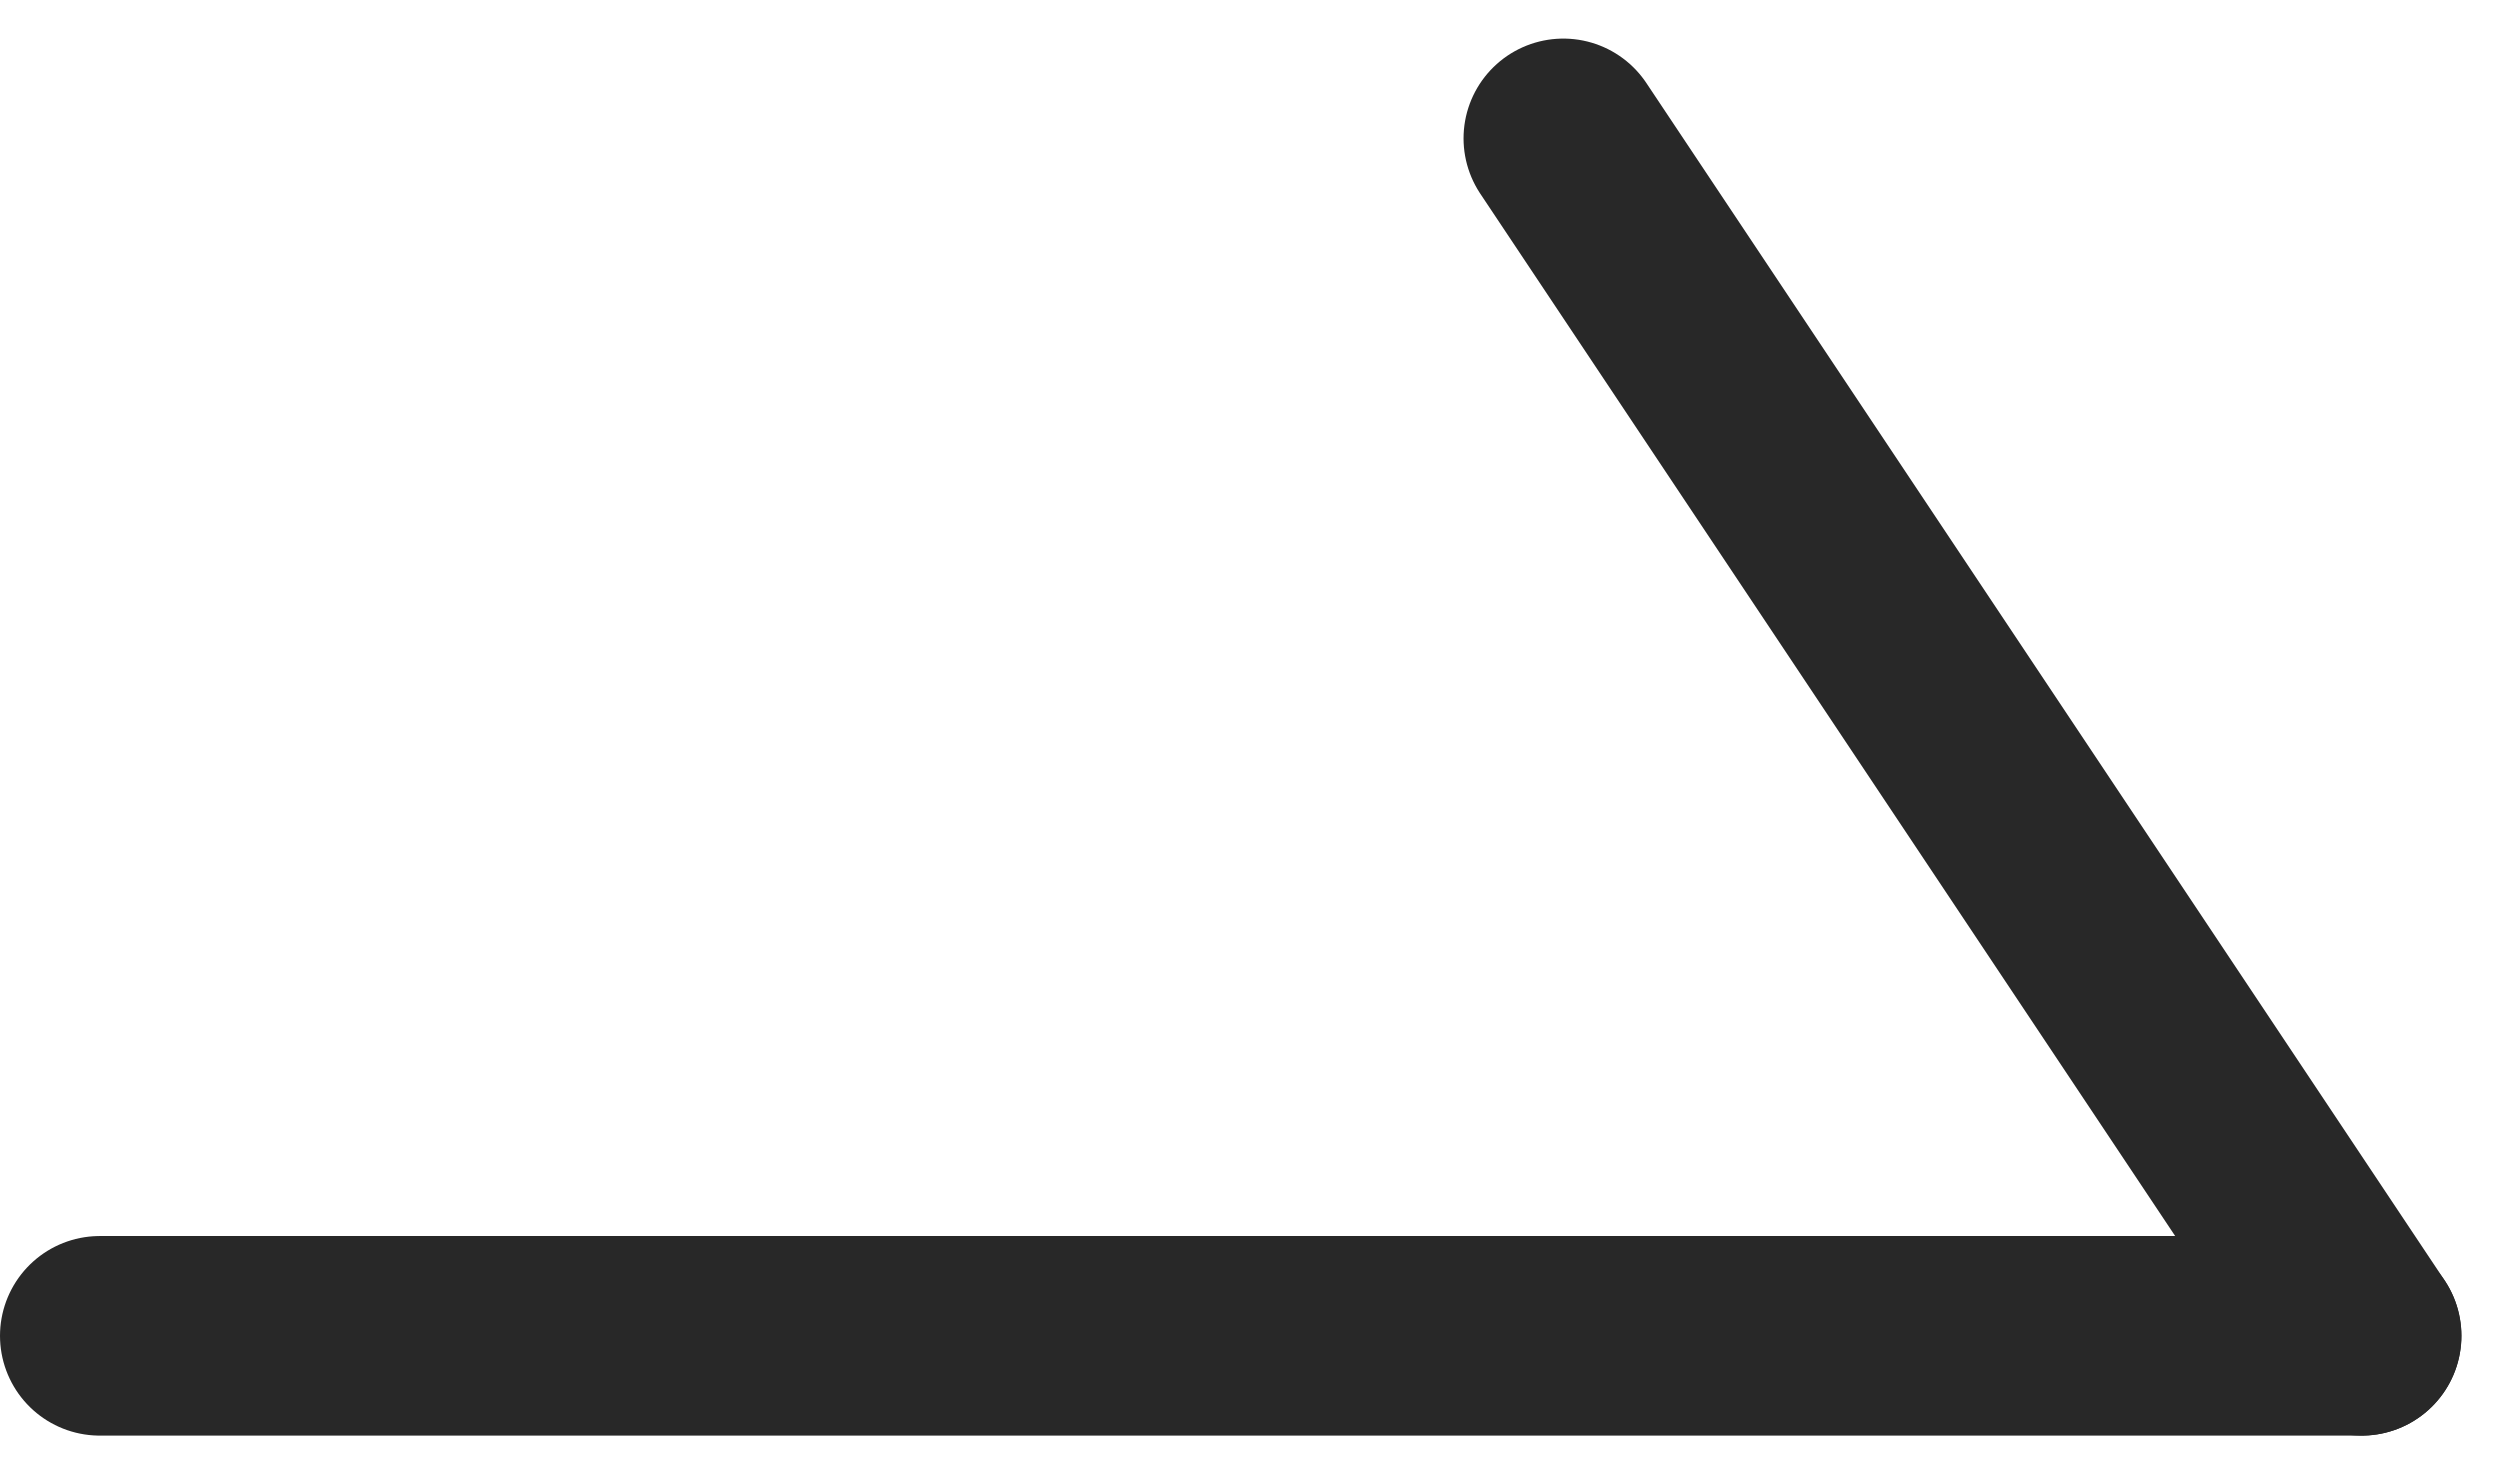
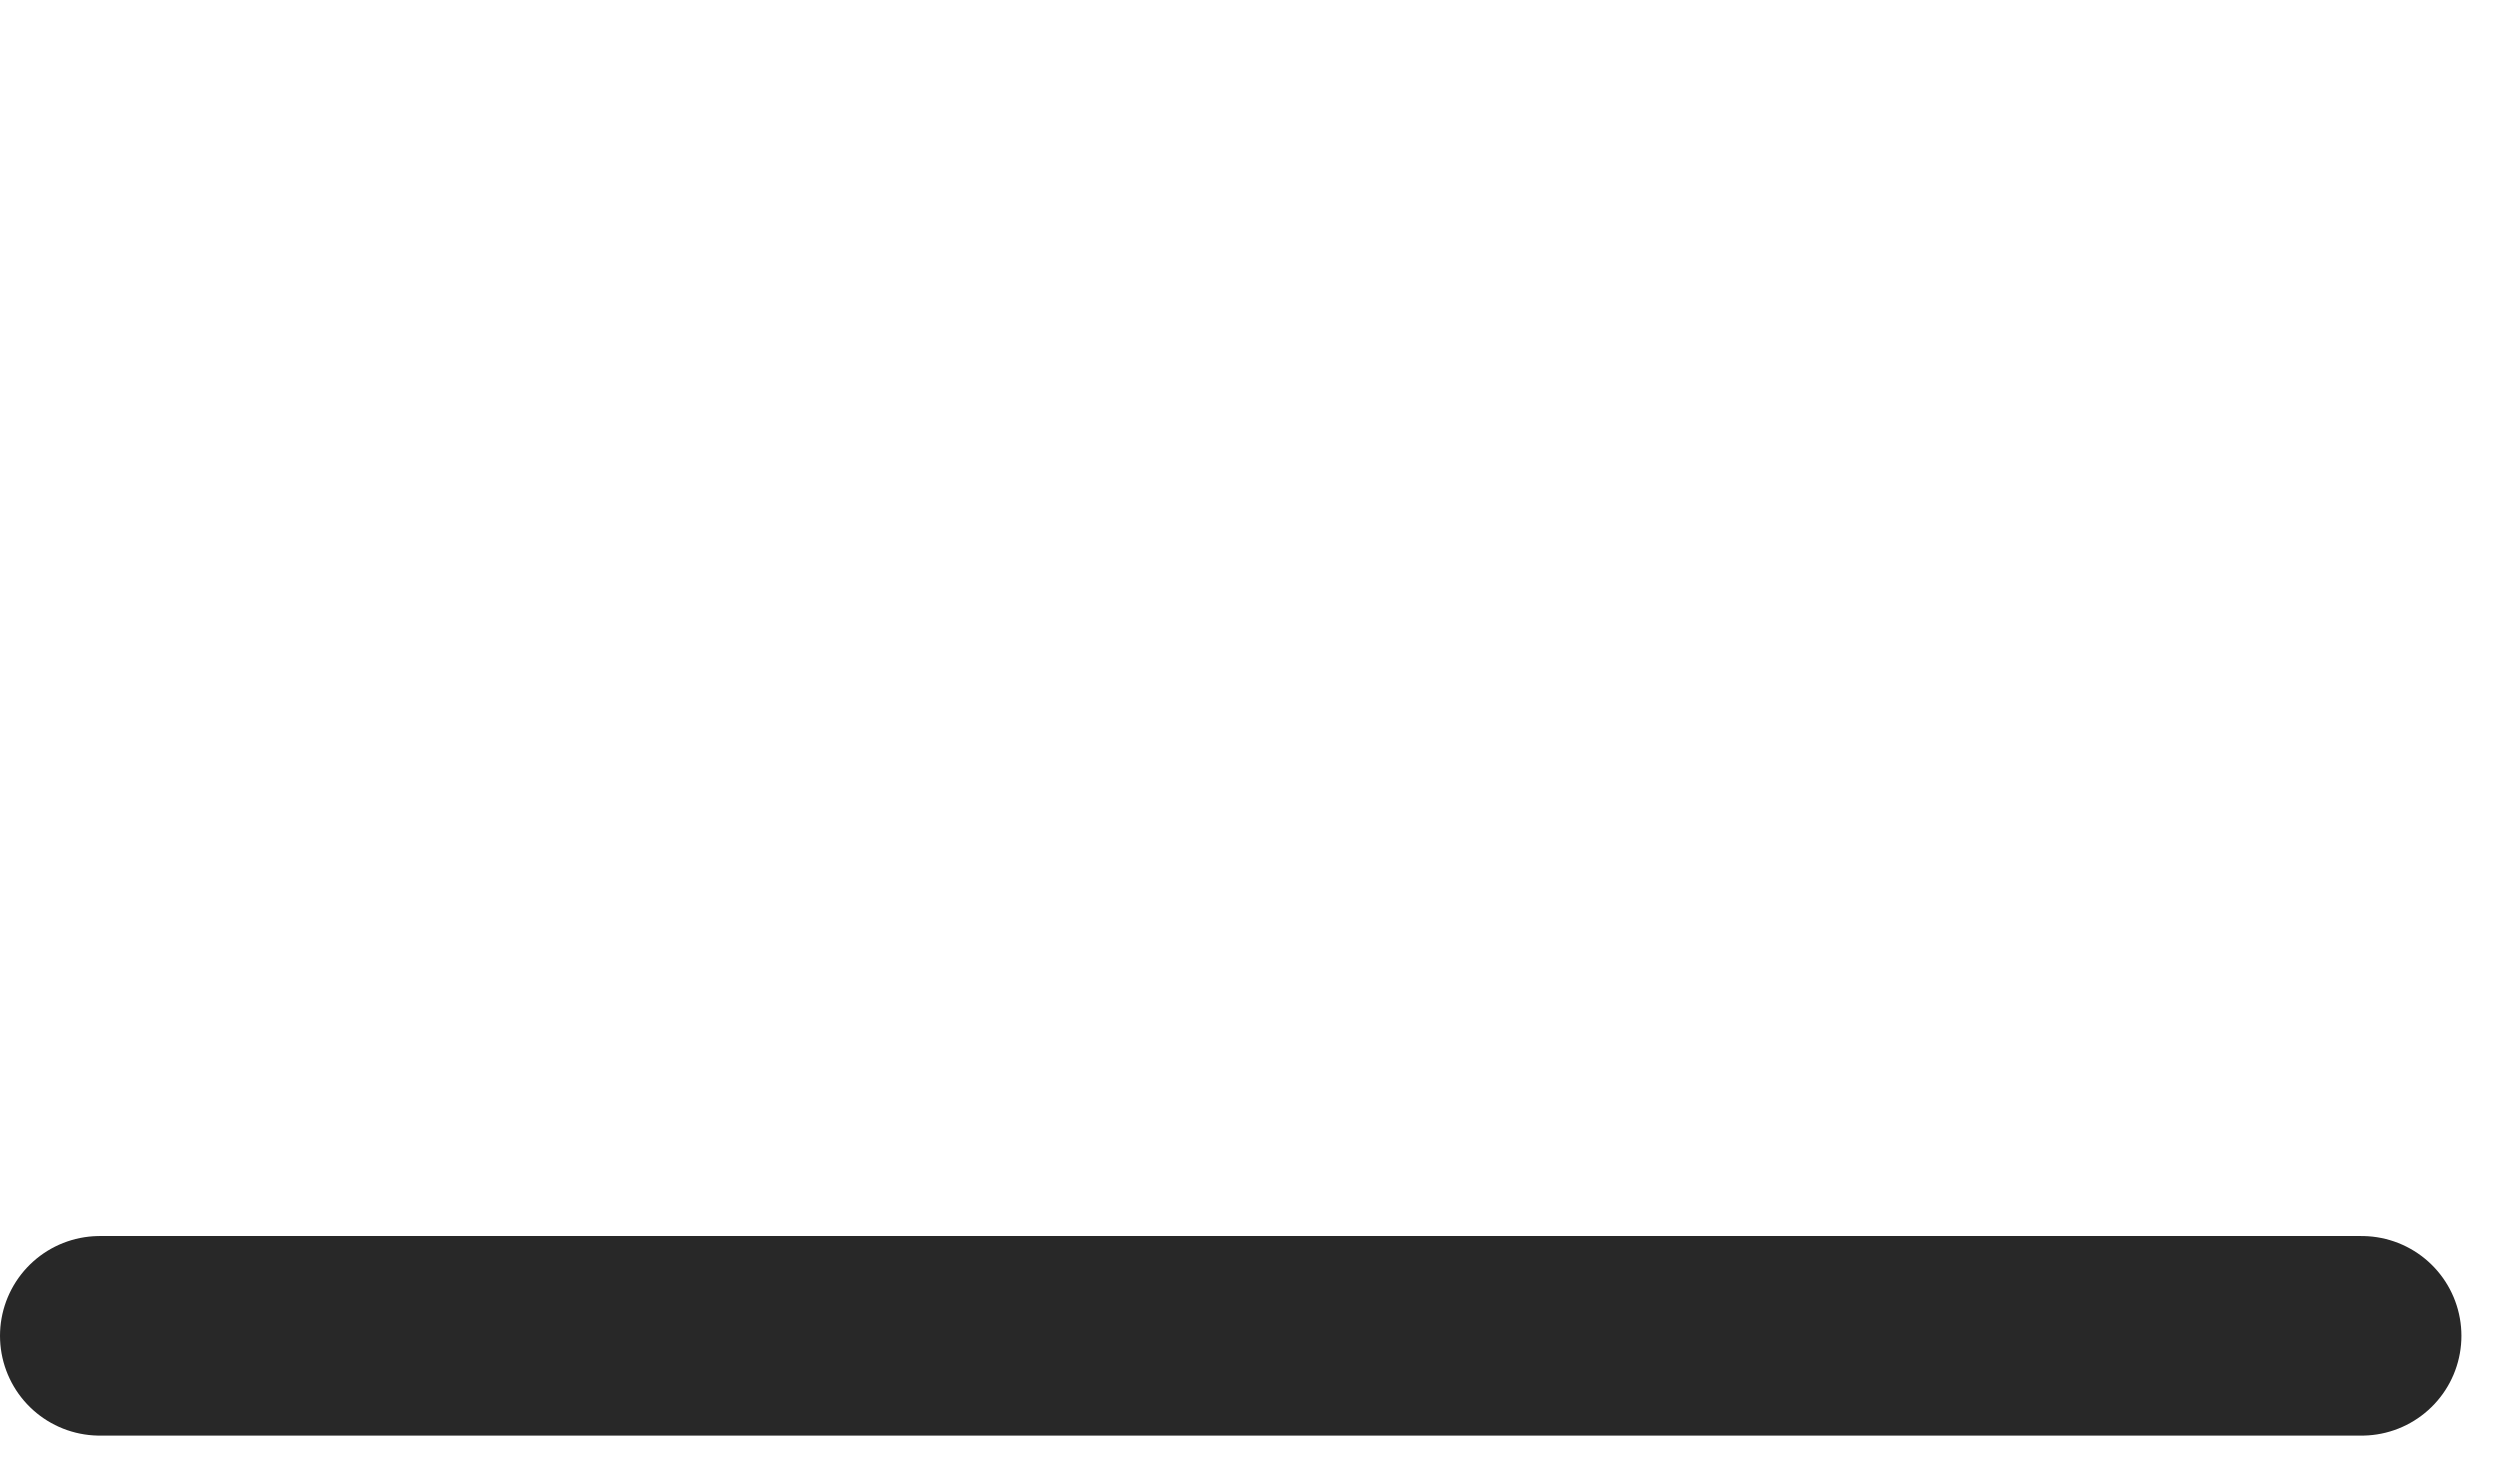
<svg xmlns="http://www.w3.org/2000/svg" width="18.79" height="11.08" viewBox="0 0 18.79 11.08">
  <g id="组_6232" data-name="组 6232" transform="translate(-715.75 -1657.46)">
    <line id="直线_71" data-name="直线 71" x2="17" transform="translate(716.5 1667.5)" fill="none" stroke="#282828" stroke-linecap="round" stroke-width="1.5" />
-     <line id="直线_72" data-name="直线 72" x2="6" y2="9" transform="translate(727.5 1658.5)" fill="none" stroke="#282828" stroke-linecap="round" stroke-width="1.5" />
  </g>
</svg>